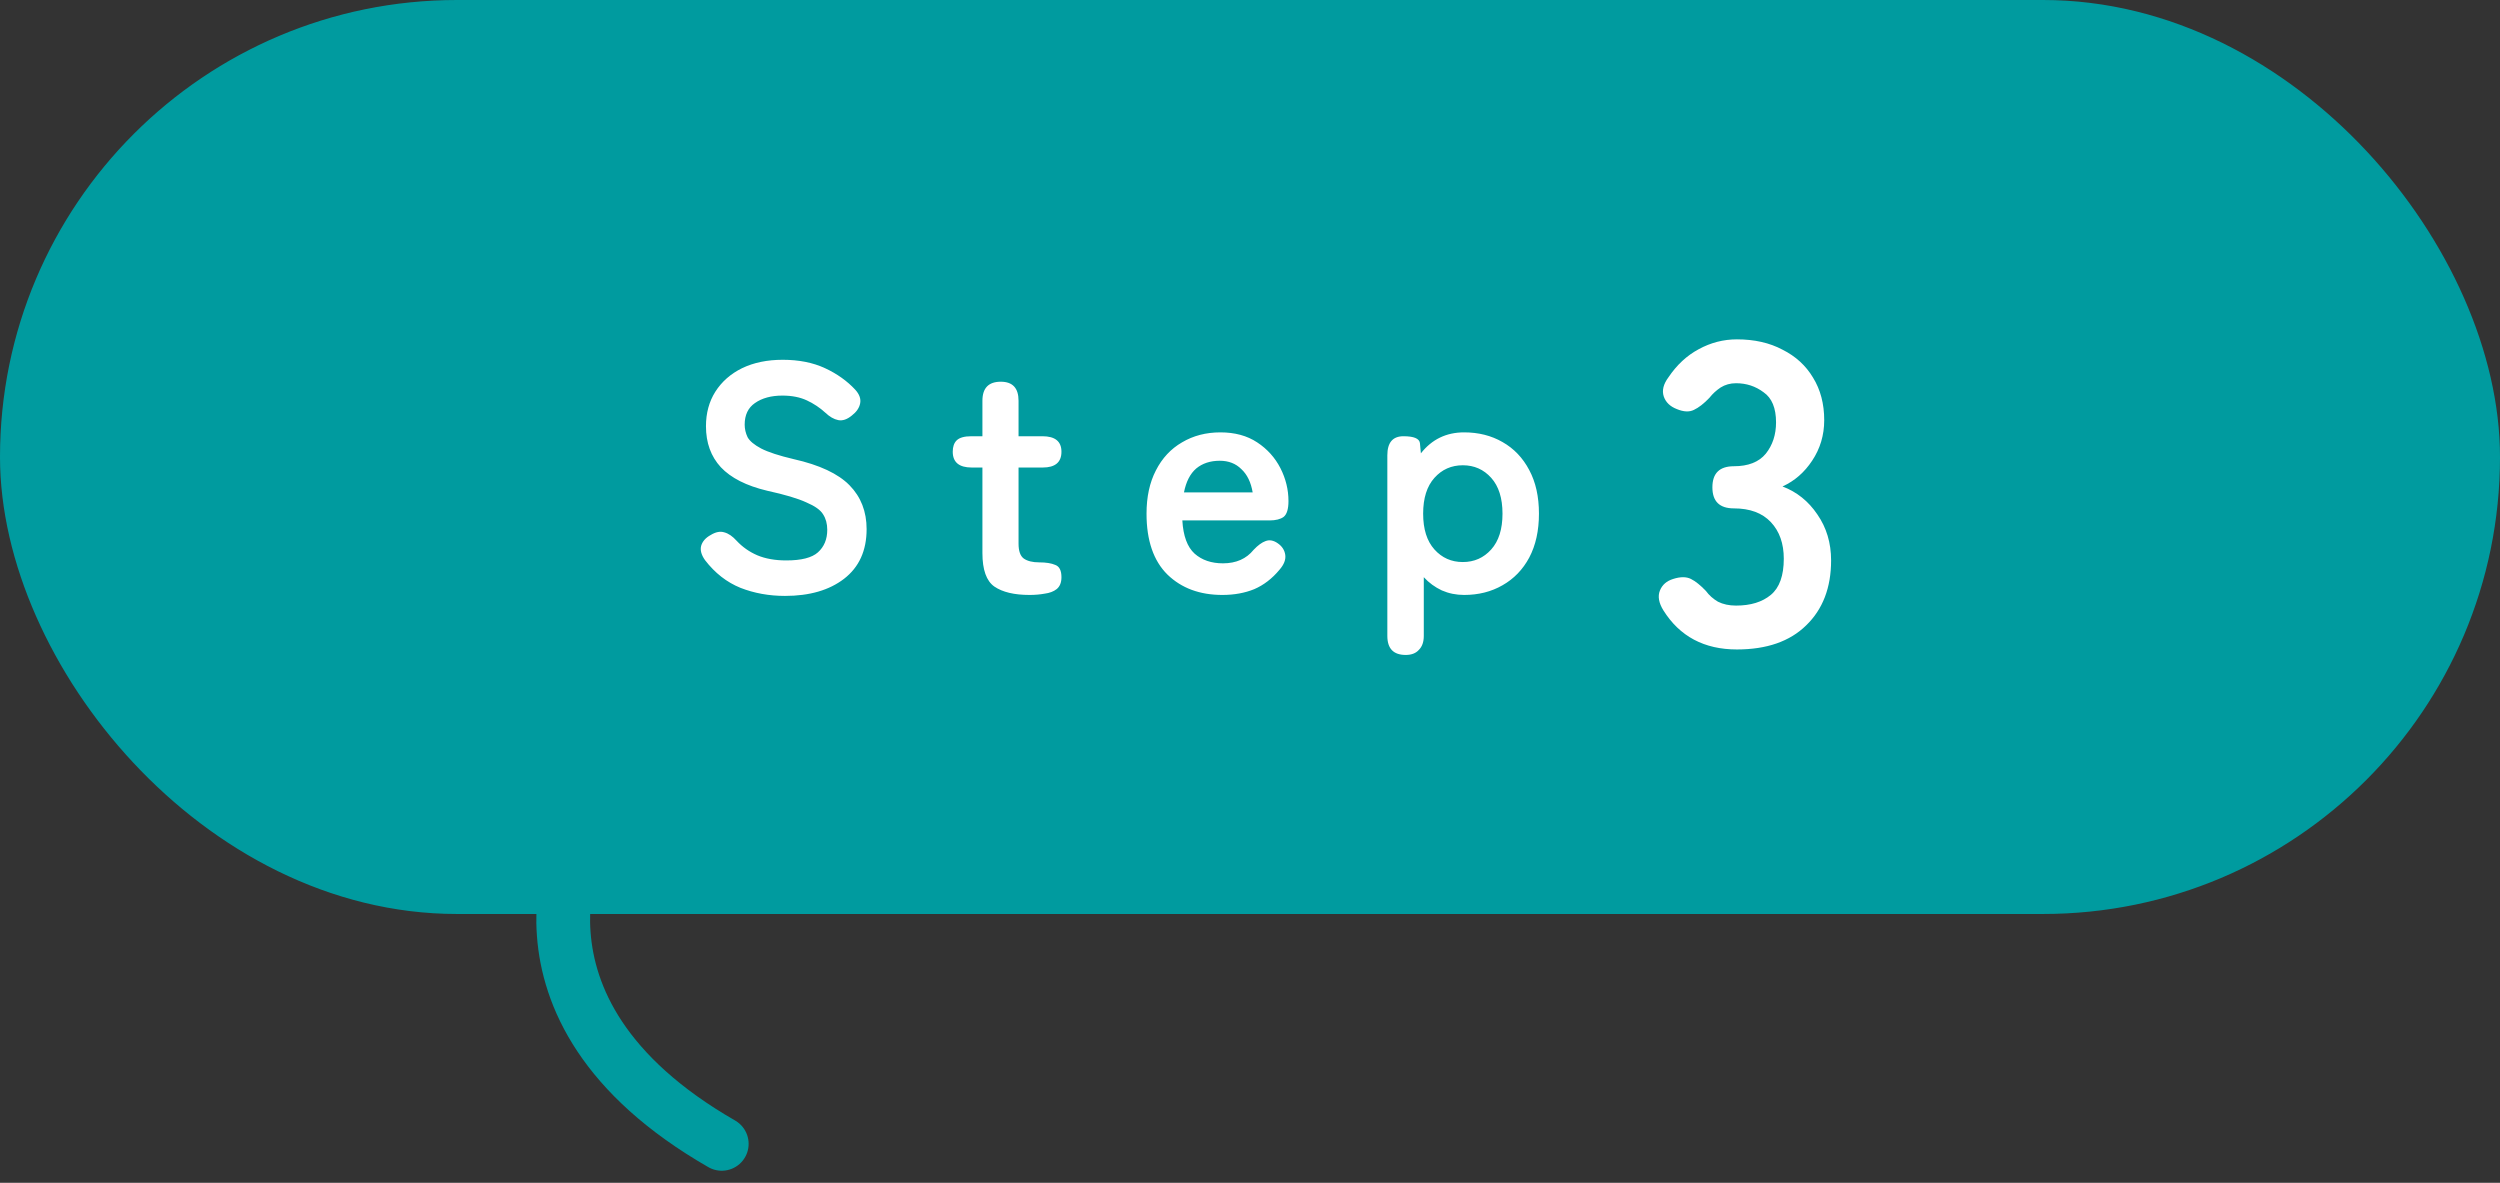
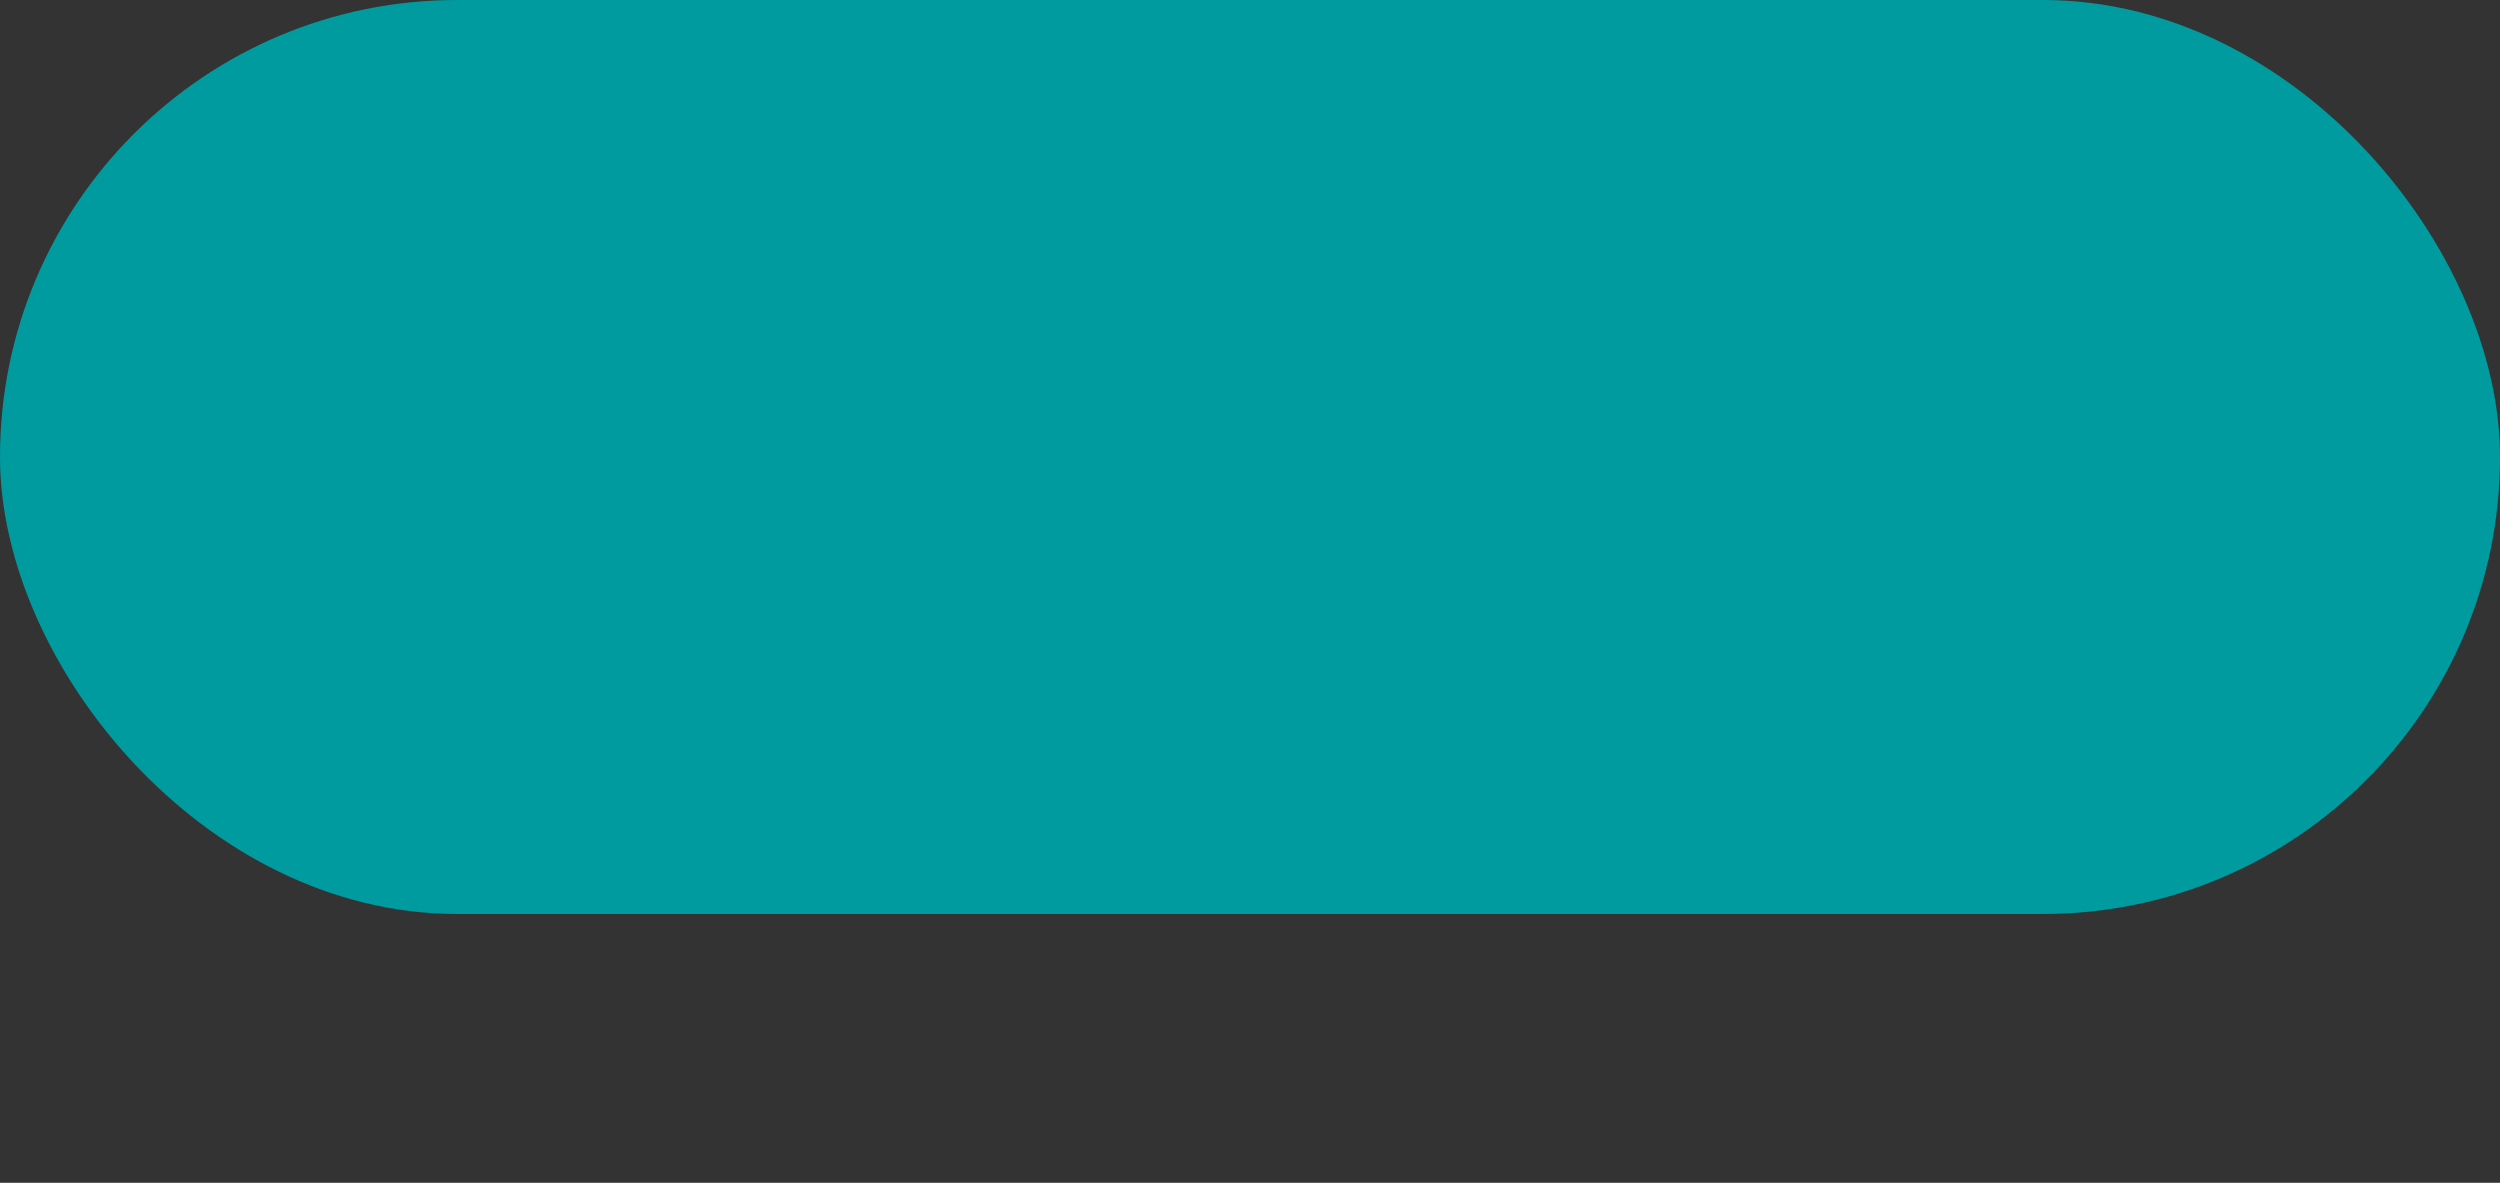
<svg xmlns="http://www.w3.org/2000/svg" width="93" height="44" viewBox="0 0 93 44" fill="none">
  <rect x="0" y="0" width="93" height="44" fill="#333333" stroke="none" />
-   <path d="M21.735 30.766C21.735 30.766 17.995 37.463 26.849 42.551" stroke="#009B9F" stroke-width="2" stroke-linecap="round" stroke-linejoin="round" />
  <rect x="1" y="1" width="91" height="32" rx="16" fill="#009B9F" stroke="#009B9F" stroke-width="2" />
-   <path d="M29.202 22.168C28.61 22.168 28.058 22.068 27.546 21.868C27.034 21.66 26.594 21.316 26.226 20.836C26.09 20.644 26.042 20.468 26.082 20.308C26.13 20.14 26.25 20.004 26.442 19.9C26.626 19.788 26.794 19.756 26.946 19.804C27.098 19.844 27.25 19.948 27.402 20.116C27.618 20.348 27.874 20.528 28.17 20.656C28.474 20.784 28.834 20.848 29.25 20.848C29.81 20.848 30.202 20.748 30.426 20.548C30.658 20.34 30.774 20.06 30.774 19.708C30.774 19.484 30.722 19.292 30.618 19.132C30.522 18.972 30.314 18.824 29.994 18.688C29.682 18.544 29.198 18.4 28.542 18.256C27.766 18.072 27.19 17.78 26.814 17.38C26.446 16.98 26.262 16.472 26.262 15.856C26.262 15.368 26.378 14.94 26.61 14.572C26.85 14.196 27.182 13.904 27.606 13.696C28.038 13.488 28.542 13.384 29.118 13.384C29.718 13.384 30.242 13.488 30.69 13.696C31.138 13.904 31.514 14.172 31.818 14.5C31.97 14.668 32.03 14.836 31.998 15.004C31.966 15.172 31.862 15.324 31.686 15.46C31.51 15.604 31.342 15.66 31.182 15.628C31.022 15.596 30.862 15.504 30.702 15.352C30.502 15.168 30.274 15.016 30.018 14.896C29.762 14.776 29.458 14.716 29.106 14.716C28.69 14.716 28.35 14.808 28.086 14.992C27.83 15.168 27.702 15.436 27.702 15.796C27.702 15.956 27.738 16.112 27.81 16.264C27.89 16.408 28.058 16.548 28.314 16.684C28.578 16.82 28.982 16.952 29.526 17.08C30.486 17.296 31.178 17.62 31.602 18.052C32.026 18.484 32.238 19.028 32.238 19.684C32.238 20.484 31.958 21.1 31.398 21.532C30.846 21.956 30.114 22.168 29.202 22.168ZM38.298 22.132C37.73 22.132 37.294 22.028 36.99 21.82C36.694 21.612 36.546 21.196 36.546 20.572V17.392H36.15C35.678 17.392 35.442 17.196 35.442 16.804C35.442 16.62 35.49 16.48 35.586 16.384C35.69 16.28 35.874 16.228 36.138 16.228H36.546V14.908C36.546 14.436 36.774 14.2 37.23 14.2C37.67 14.2 37.89 14.436 37.89 14.908V16.228H38.778C39.25 16.228 39.486 16.42 39.486 16.804C39.486 17.196 39.254 17.392 38.79 17.392H37.89V20.224C37.89 20.496 37.954 20.68 38.082 20.776C38.218 20.872 38.41 20.92 38.658 20.92C38.914 20.92 39.114 20.952 39.258 21.016C39.41 21.072 39.486 21.224 39.486 21.472C39.486 21.672 39.426 21.82 39.306 21.916C39.194 22.004 39.046 22.06 38.862 22.084C38.686 22.116 38.498 22.132 38.298 22.132ZM45.471 22.132C44.632 22.132 43.952 21.88 43.431 21.376C42.911 20.864 42.651 20.108 42.651 19.108C42.651 18.484 42.767 17.948 42.999 17.5C43.231 17.044 43.556 16.696 43.971 16.456C44.388 16.208 44.864 16.084 45.4 16.084C45.935 16.084 46.392 16.208 46.767 16.456C47.144 16.704 47.431 17.024 47.632 17.416C47.831 17.808 47.931 18.216 47.931 18.64C47.931 18.936 47.871 19.132 47.752 19.228C47.632 19.316 47.456 19.36 47.224 19.36H43.983C44.016 19.936 44.167 20.348 44.44 20.596C44.712 20.836 45.063 20.956 45.495 20.956C45.983 20.956 46.364 20.788 46.636 20.452C46.795 20.284 46.944 20.176 47.08 20.128C47.224 20.072 47.376 20.1 47.535 20.212C47.696 20.324 47.788 20.468 47.812 20.644C47.836 20.82 47.764 21.004 47.596 21.196C47.324 21.524 47.011 21.764 46.66 21.916C46.307 22.06 45.911 22.132 45.471 22.132ZM44.044 18.316H46.599C46.535 17.94 46.395 17.652 46.179 17.452C45.971 17.244 45.703 17.14 45.376 17.14C45.023 17.14 44.731 17.236 44.499 17.428C44.276 17.62 44.123 17.916 44.044 18.316ZM52.293 24.364C51.837 24.364 51.609 24.128 51.609 23.656V16.936C51.609 16.464 51.809 16.228 52.209 16.228C52.593 16.228 52.797 16.312 52.821 16.48L52.857 16.864C53.265 16.344 53.801 16.084 54.465 16.084C55.001 16.084 55.477 16.204 55.893 16.444C56.317 16.684 56.649 17.032 56.889 17.488C57.129 17.936 57.249 18.476 57.249 19.108C57.249 19.74 57.129 20.284 56.889 20.74C56.649 21.188 56.317 21.532 55.893 21.772C55.477 22.012 55.001 22.132 54.465 22.132C54.169 22.132 53.893 22.076 53.637 21.964C53.381 21.844 53.157 21.68 52.965 21.472V23.656C52.965 23.88 52.905 24.052 52.785 24.172C52.673 24.3 52.509 24.364 52.293 24.364ZM54.417 20.908C54.841 20.908 55.193 20.752 55.473 20.44C55.753 20.128 55.893 19.684 55.893 19.108C55.893 18.532 55.753 18.088 55.473 17.776C55.193 17.464 54.841 17.308 54.417 17.308C53.993 17.308 53.641 17.464 53.361 17.776C53.081 18.088 52.941 18.532 52.941 19.108C52.941 19.684 53.081 20.128 53.361 20.44C53.641 20.752 53.993 20.908 54.417 20.908Z" fill="white" />
-   <path d="M64.613 24.16C63.397 24.16 62.485 23.675 61.877 22.704C61.706 22.427 61.663 22.181 61.749 21.968C61.834 21.755 61.999 21.611 62.245 21.536C62.511 21.451 62.73 21.451 62.901 21.536C63.071 21.621 63.258 21.771 63.461 21.984C63.578 22.144 63.727 22.277 63.909 22.384C64.101 22.48 64.325 22.528 64.581 22.528C65.125 22.528 65.557 22.395 65.877 22.128C66.197 21.861 66.357 21.413 66.357 20.784C66.357 20.219 66.197 19.765 65.877 19.424C65.557 19.083 65.098 18.912 64.501 18.912C63.967 18.912 63.701 18.651 63.701 18.128C63.701 17.605 63.967 17.344 64.501 17.344C65.034 17.344 65.429 17.189 65.685 16.88C65.941 16.56 66.069 16.171 66.069 15.712C66.069 15.179 65.914 14.805 65.605 14.592C65.306 14.368 64.965 14.256 64.581 14.256C64.367 14.256 64.175 14.309 64.005 14.416C63.845 14.523 63.706 14.651 63.589 14.8C63.386 15.013 63.194 15.163 63.013 15.248C62.842 15.333 62.629 15.323 62.373 15.216C62.127 15.12 61.967 14.965 61.893 14.752C61.818 14.528 61.877 14.288 62.069 14.032C62.378 13.573 62.751 13.227 63.189 12.992C63.637 12.747 64.111 12.624 64.613 12.624C65.263 12.624 65.829 12.752 66.309 13.008C66.799 13.253 67.178 13.6 67.445 14.048C67.722 14.496 67.861 15.024 67.861 15.632C67.861 16.187 67.711 16.688 67.413 17.136C67.125 17.573 66.757 17.893 66.309 18.096C66.842 18.299 67.274 18.645 67.605 19.136C67.946 19.627 68.117 20.197 68.117 20.848C68.117 21.861 67.807 22.667 67.189 23.264C66.581 23.861 65.722 24.16 64.613 24.16Z" fill="white" />
</svg>